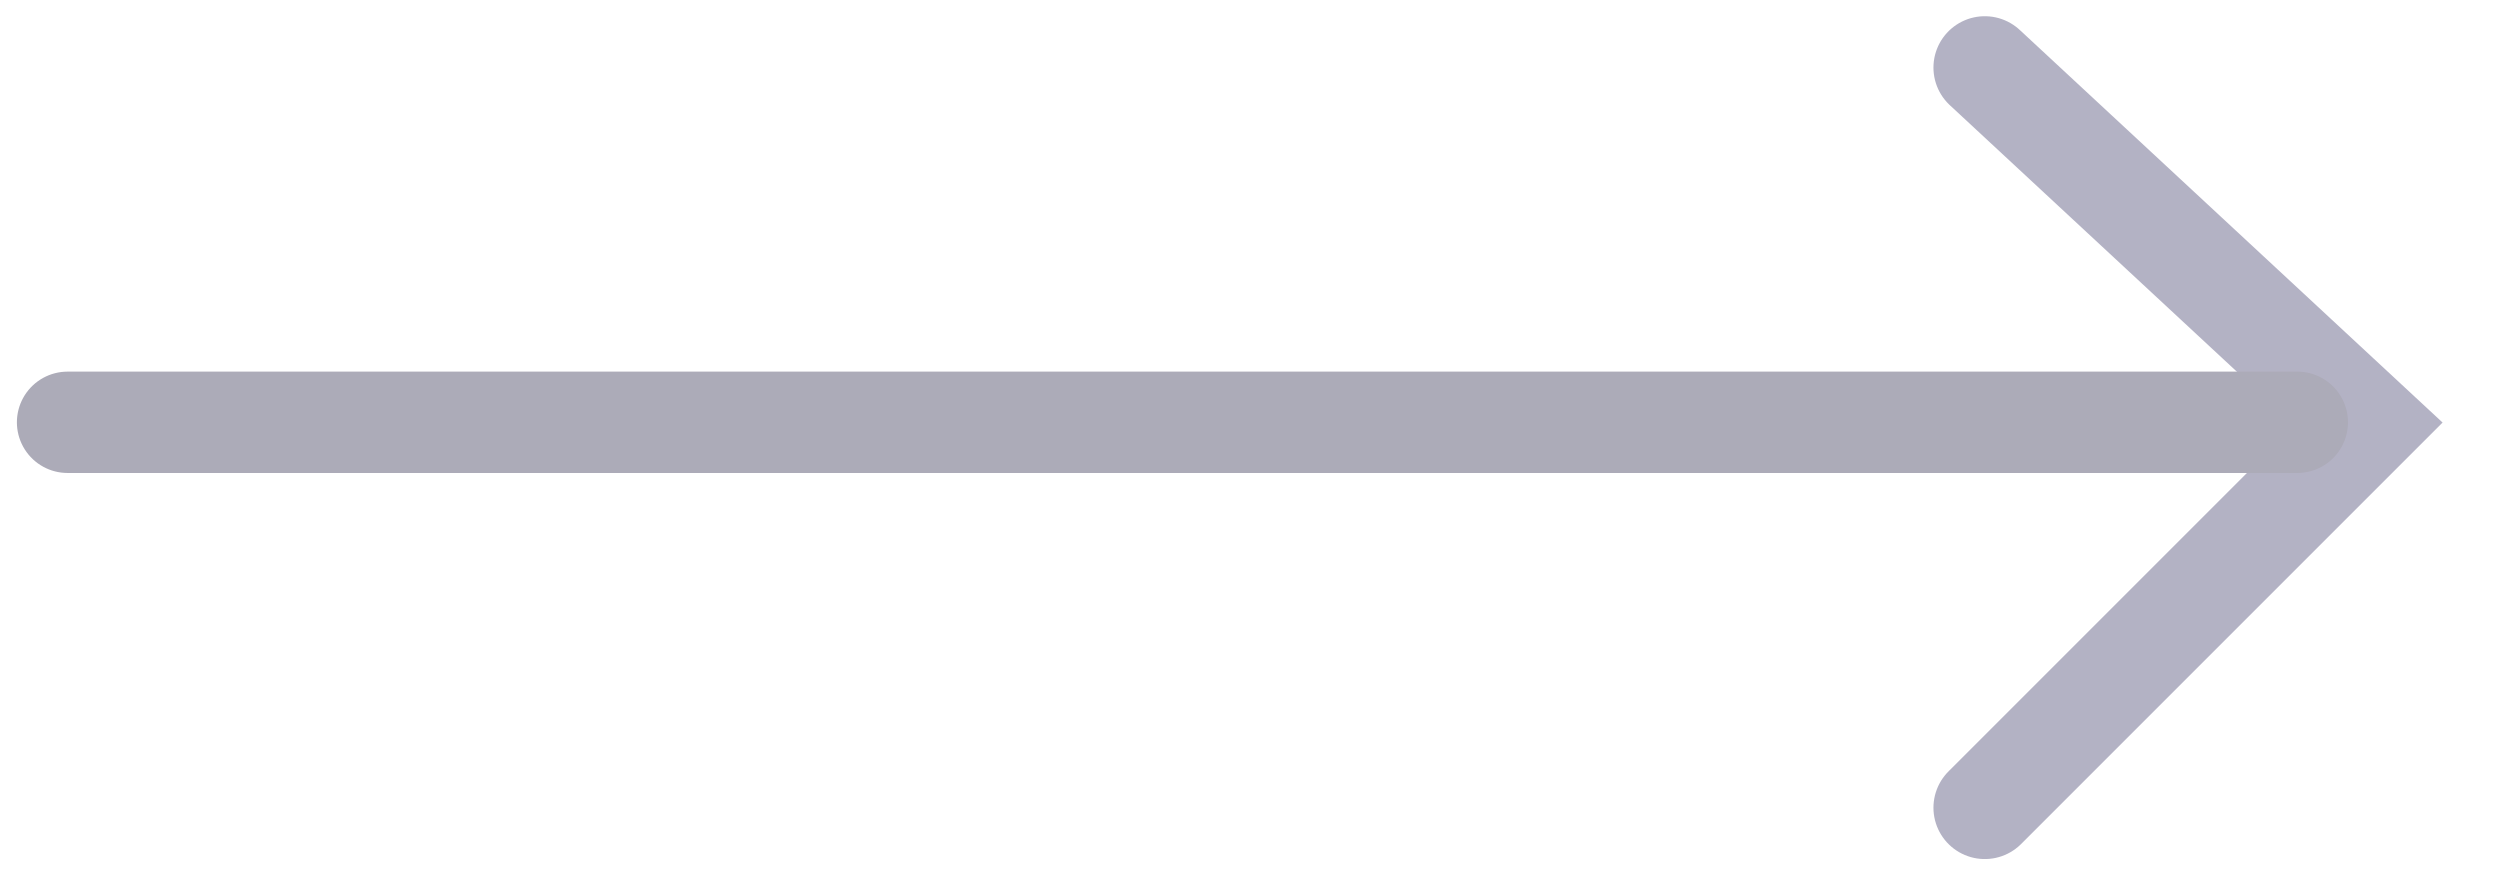
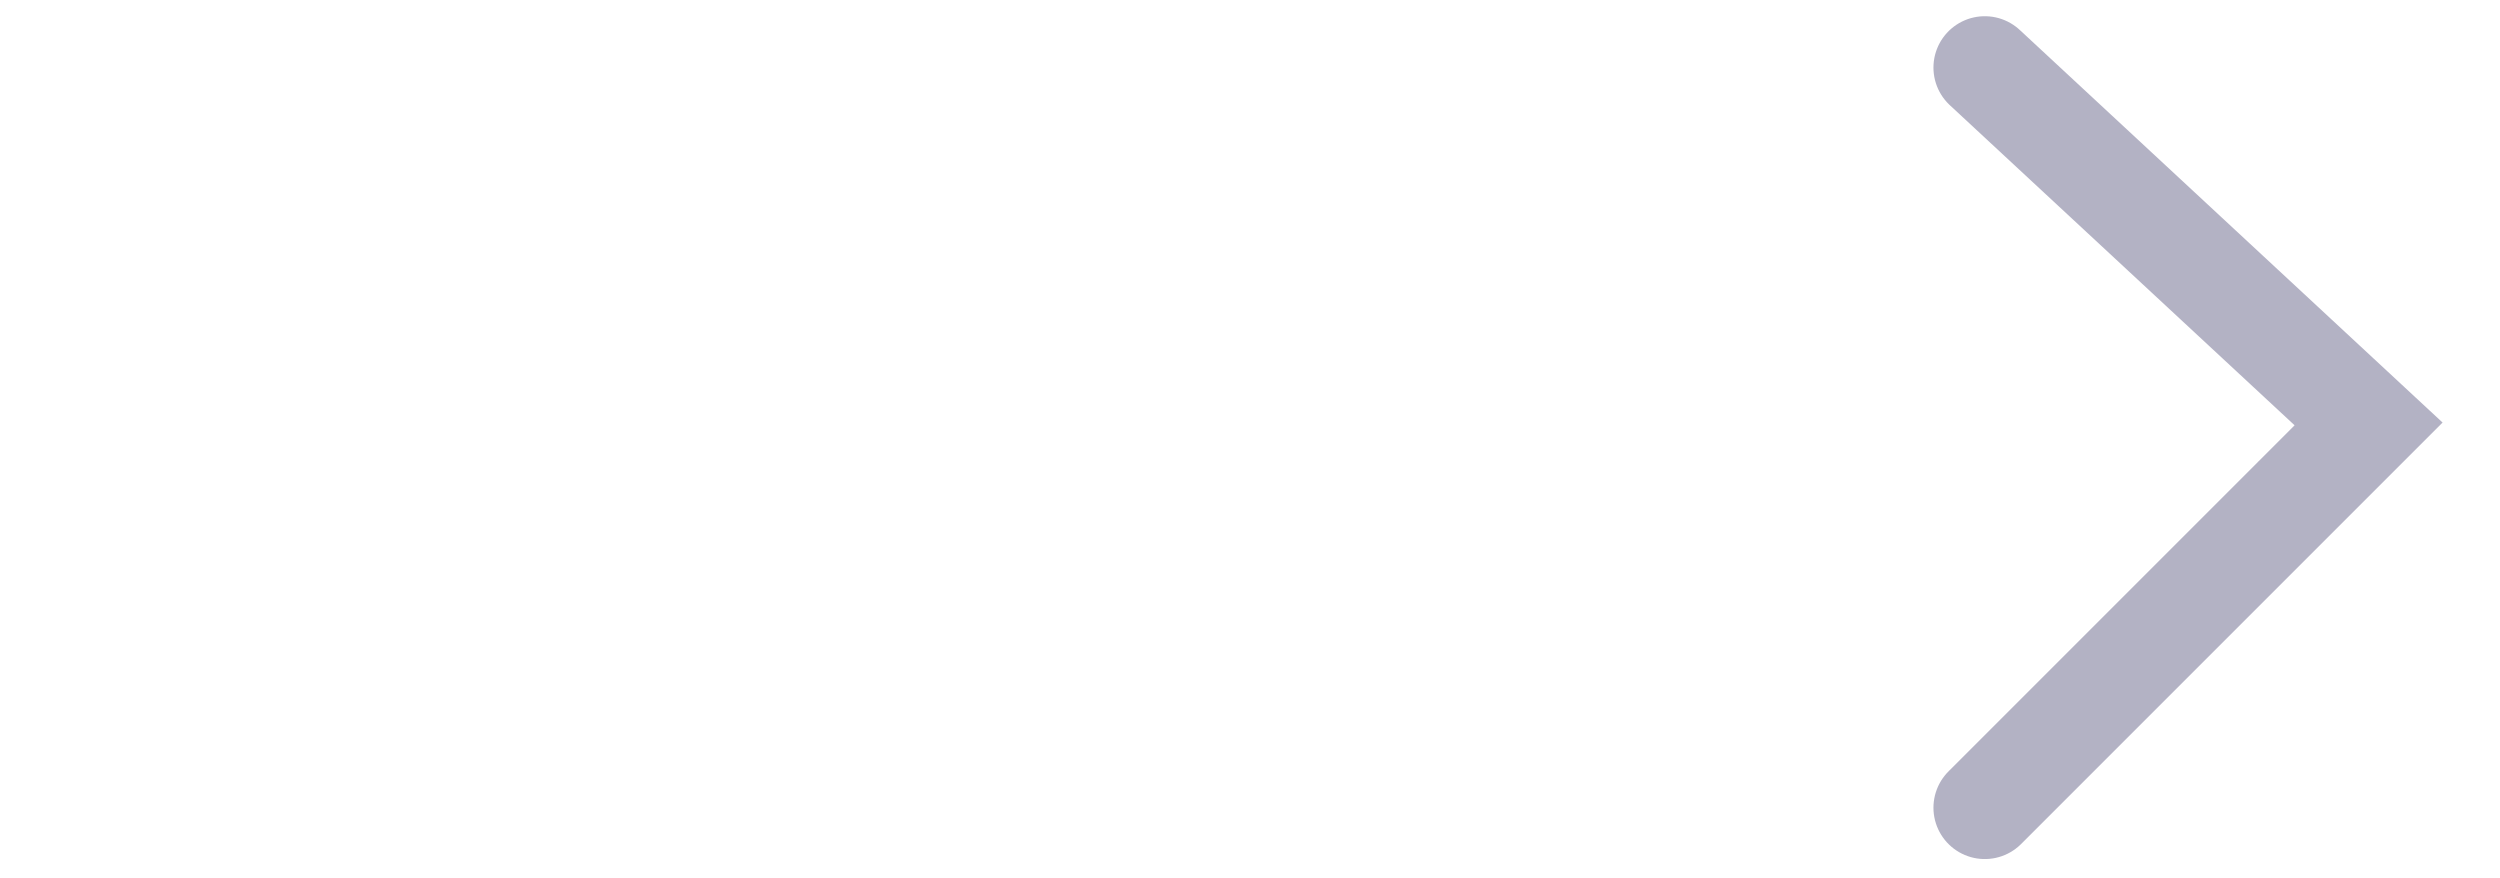
<svg xmlns="http://www.w3.org/2000/svg" width="37" height="13" viewBox="0 0 37 13" fill="none">
  <g opacity="0.4">
    <path d="M29.375 1L35.055 6.274L29.375 11.954" stroke="#423E6C" stroke-width="1.52" stroke-linecap="round" />
-     <path d="M34 6.25L1 6.25" stroke="#2F2C4D" stroke-width="1.5" stroke-linecap="round" />
  </g>
</svg>